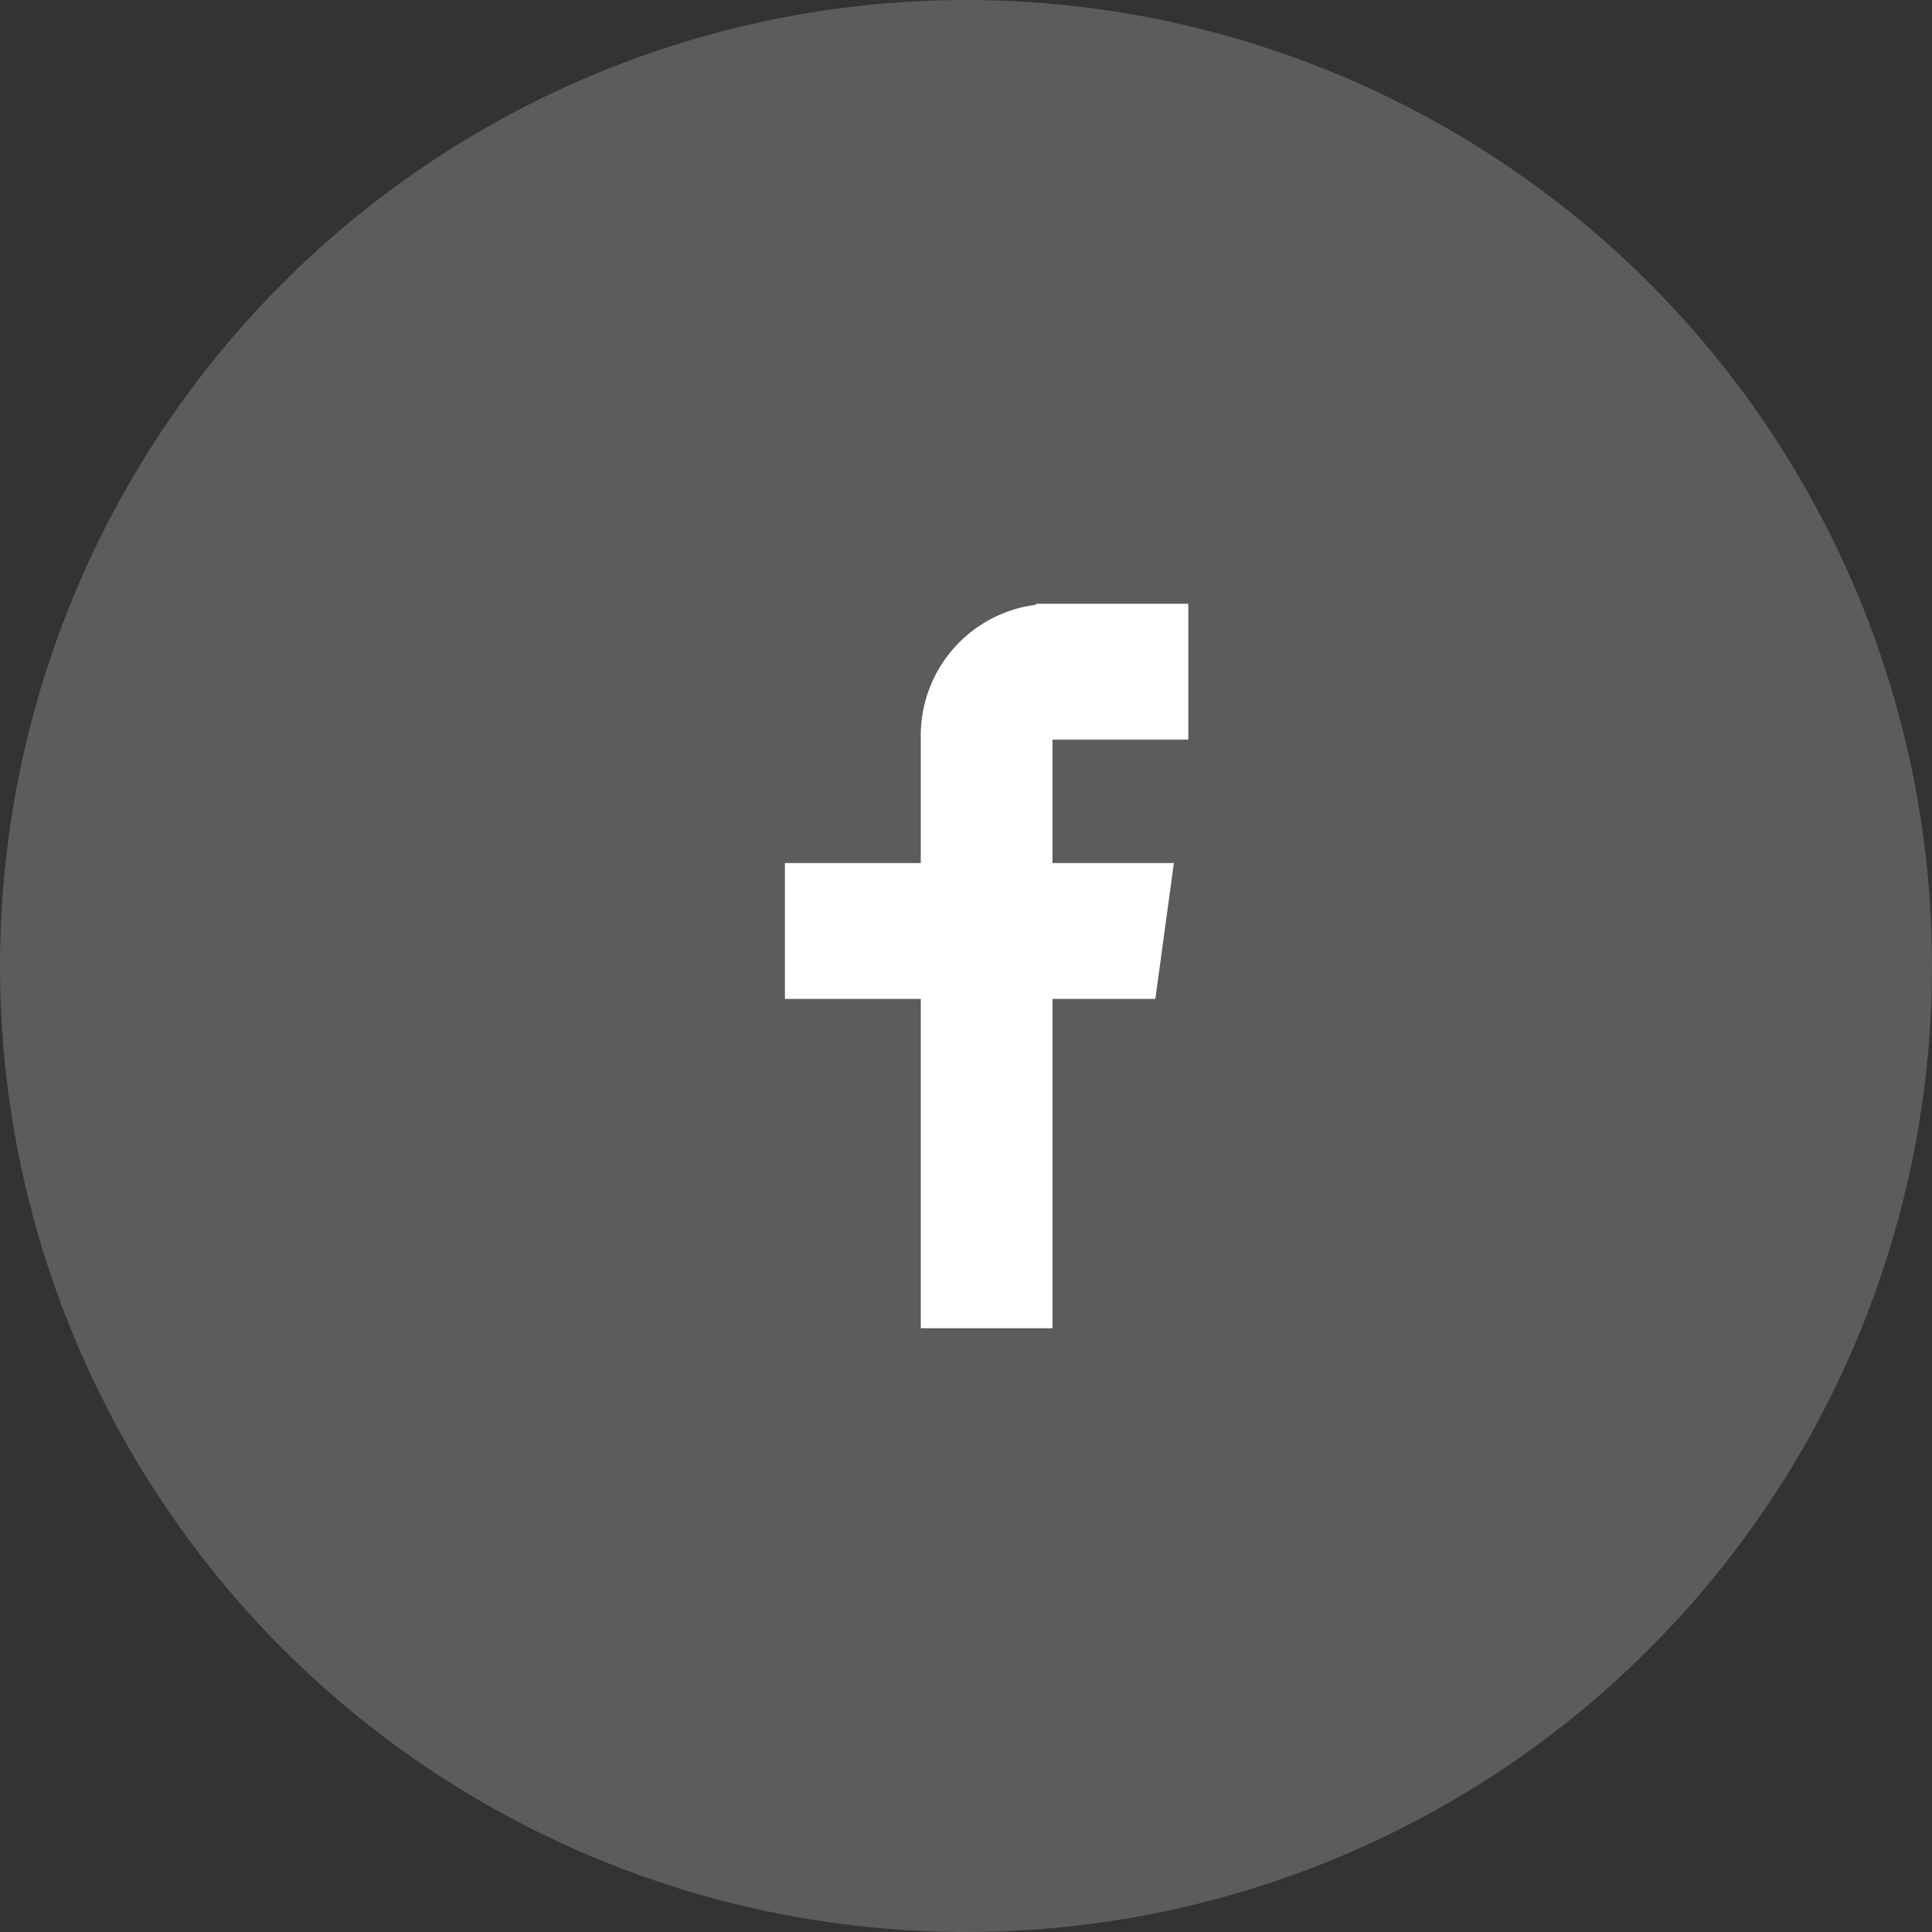
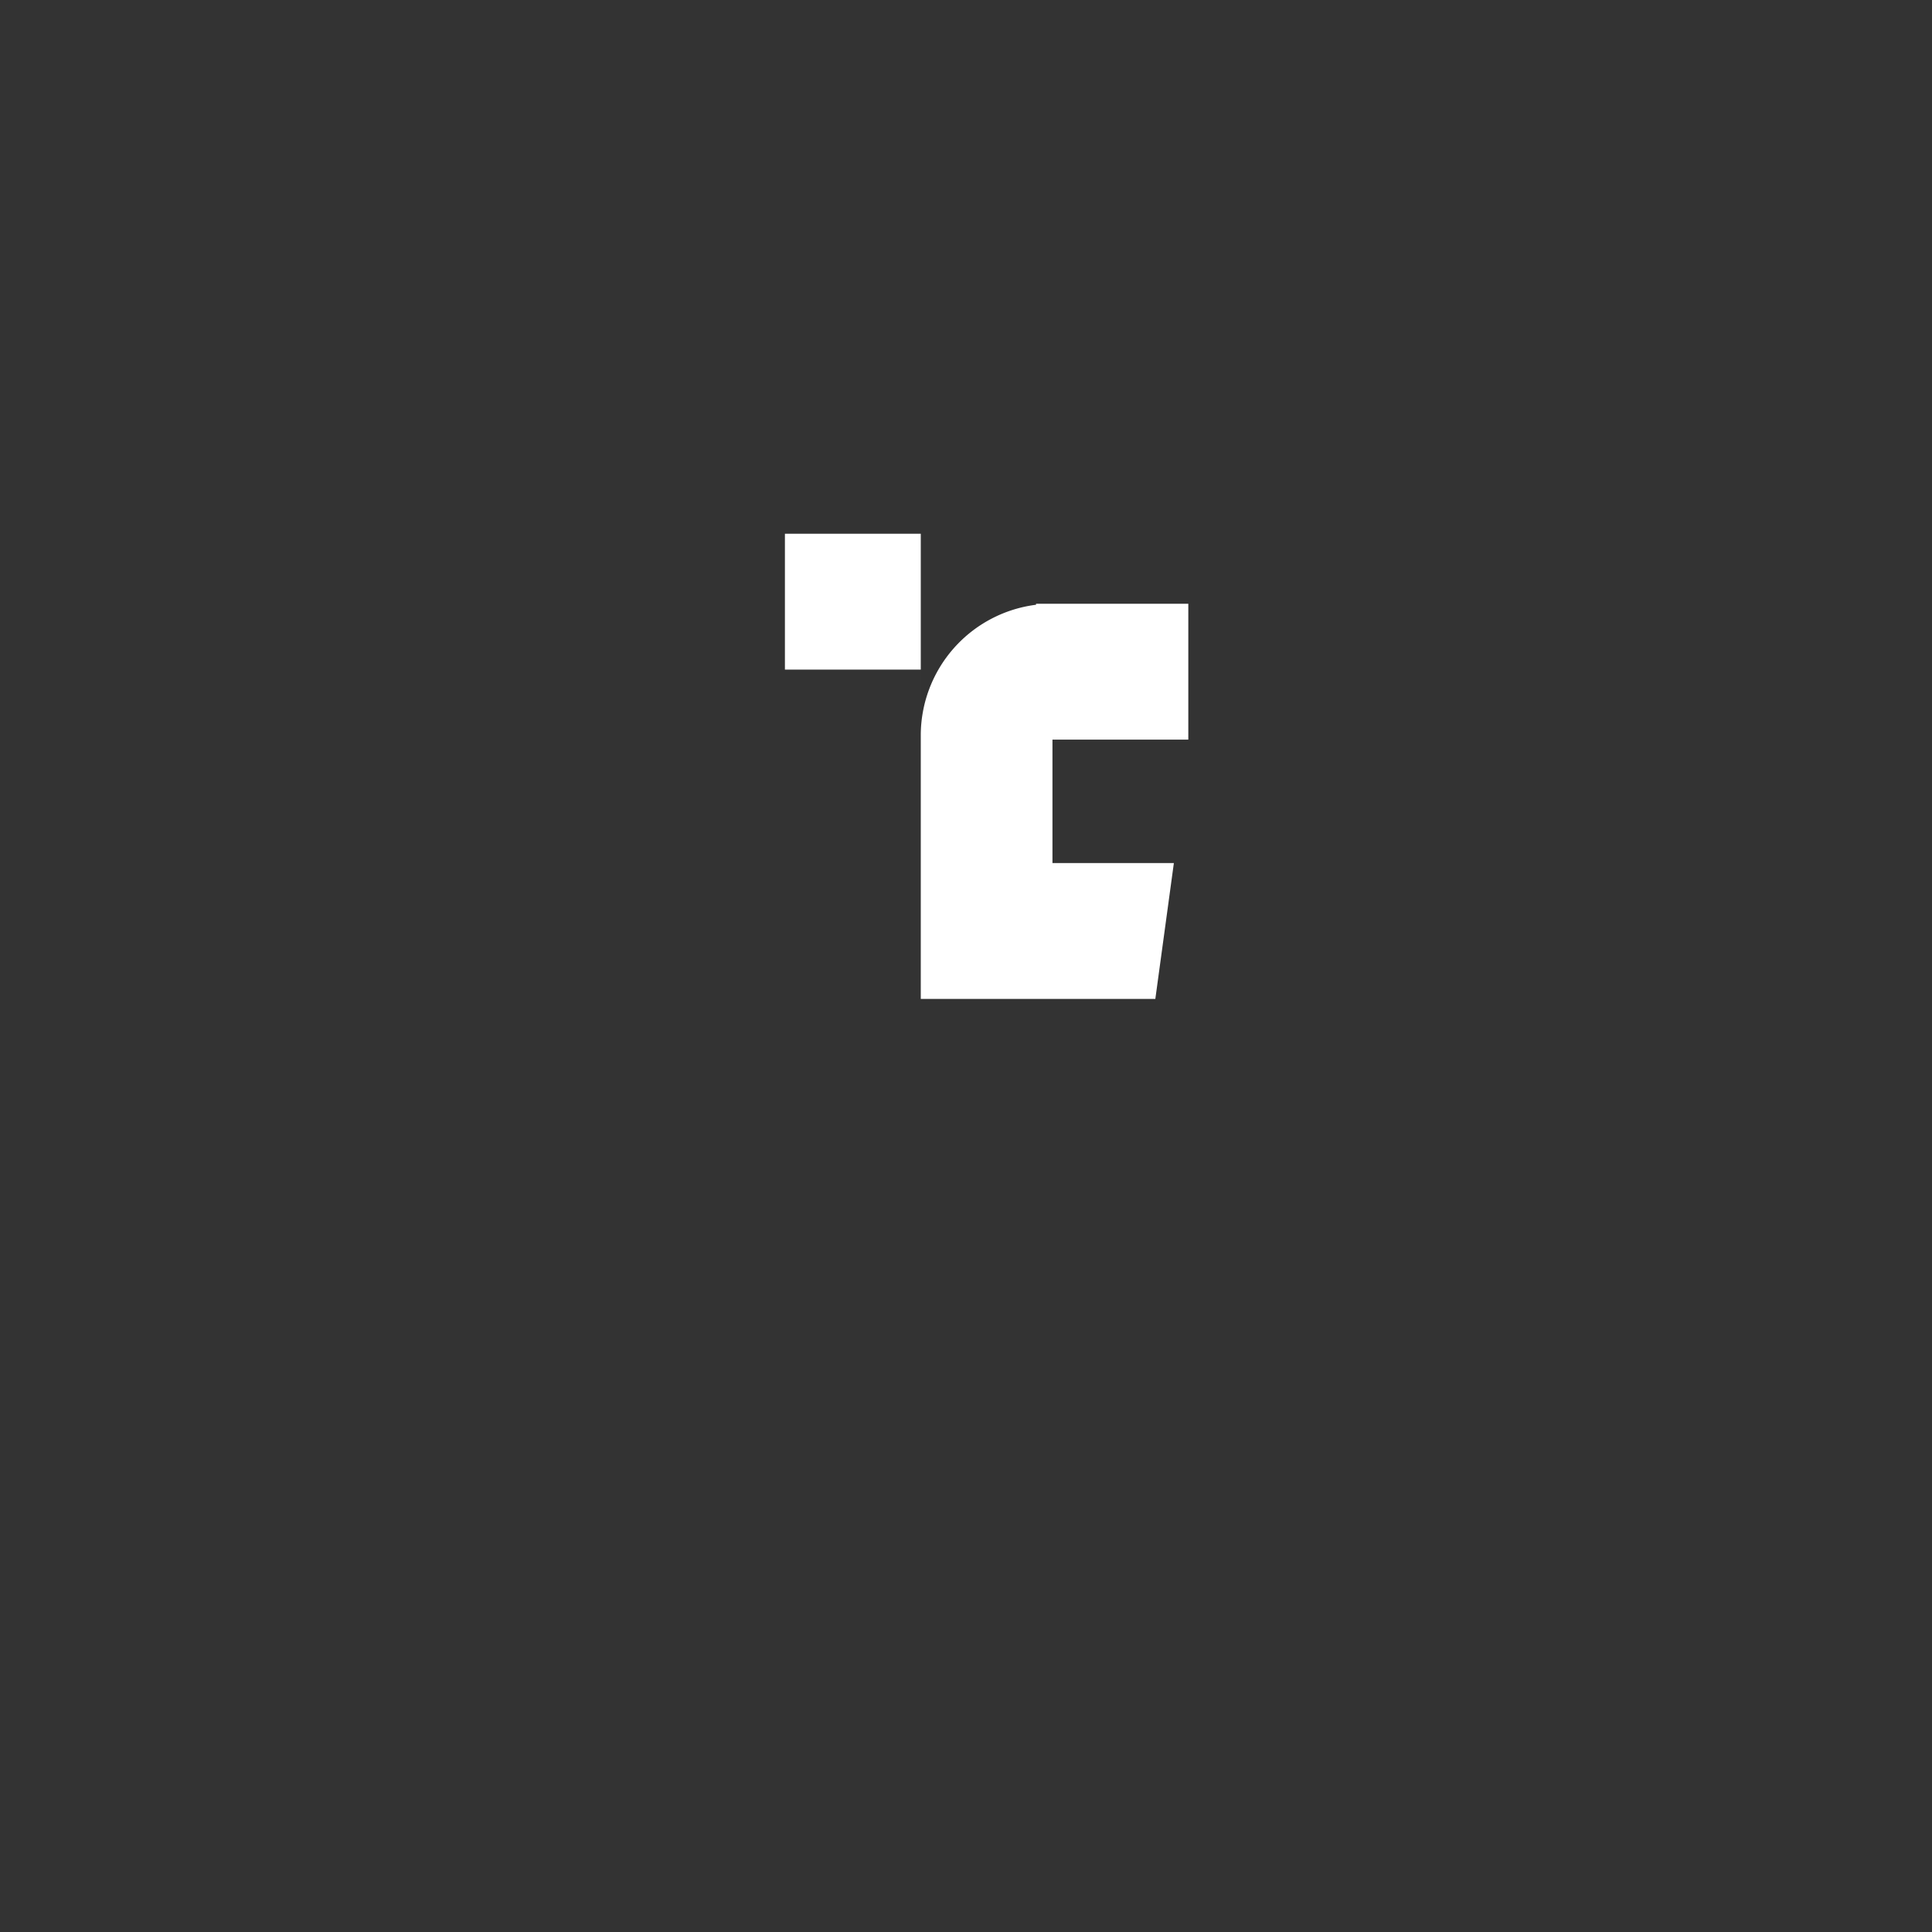
<svg xmlns="http://www.w3.org/2000/svg" width="44" height="44" viewBox="0 0 44 44" fill="none">
  <rect x="0" y="0" width="44" height="44" fill="#333333" stroke="none" />
-   <circle cx="22" cy="22" r="22" fill="#fff" fill-opacity=".2" />
-   <path fill-rule="evenodd" clip-rule="evenodd" d="M23.969 13.75h3.094v3.094h-3.094v2.812h2.765l-.422 3.094H23.97v7.5h-3v-7.5h-3.094v-3.094h3.094V16.75a3 3 0 0 1 2.625-2.977v-.023h.375z" fill="#fff" />
+   <path fill-rule="evenodd" clip-rule="evenodd" d="M23.969 13.75h3.094v3.094h-3.094v2.812h2.765l-.422 3.094H23.97h-3v-7.5h-3.094v-3.094h3.094V16.75a3 3 0 0 1 2.625-2.977v-.023h.375z" fill="#fff" />
</svg>